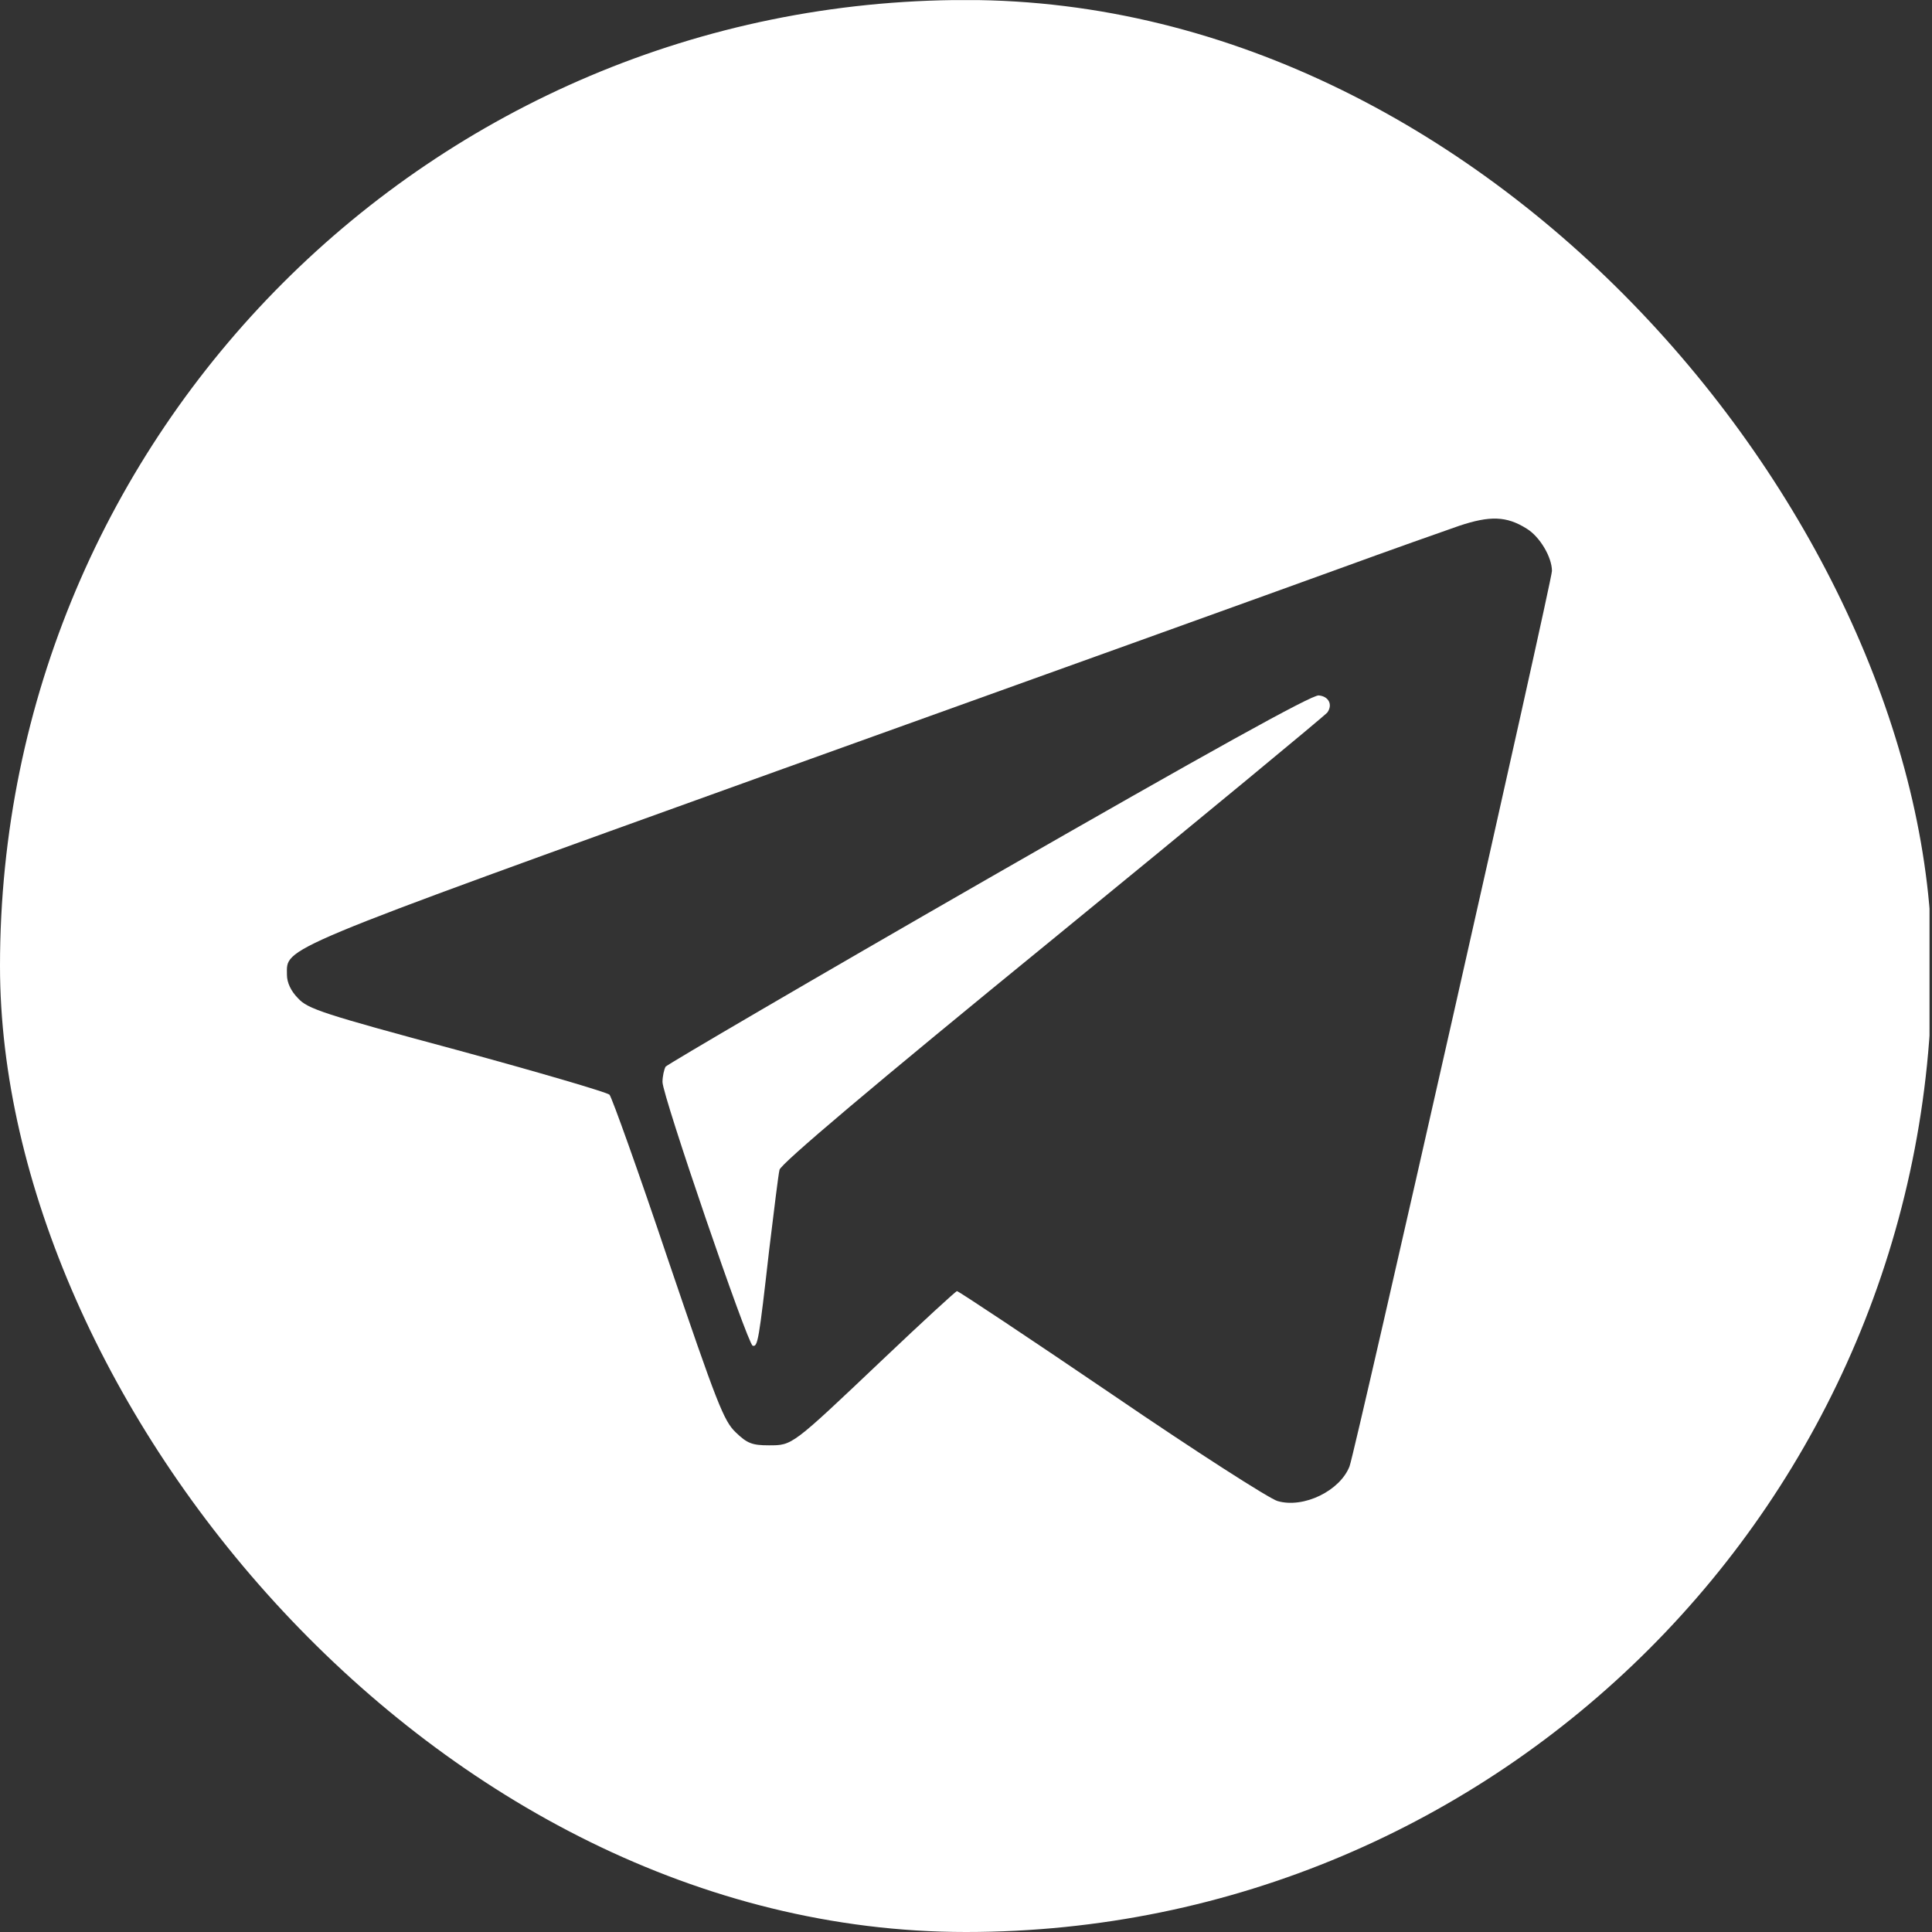
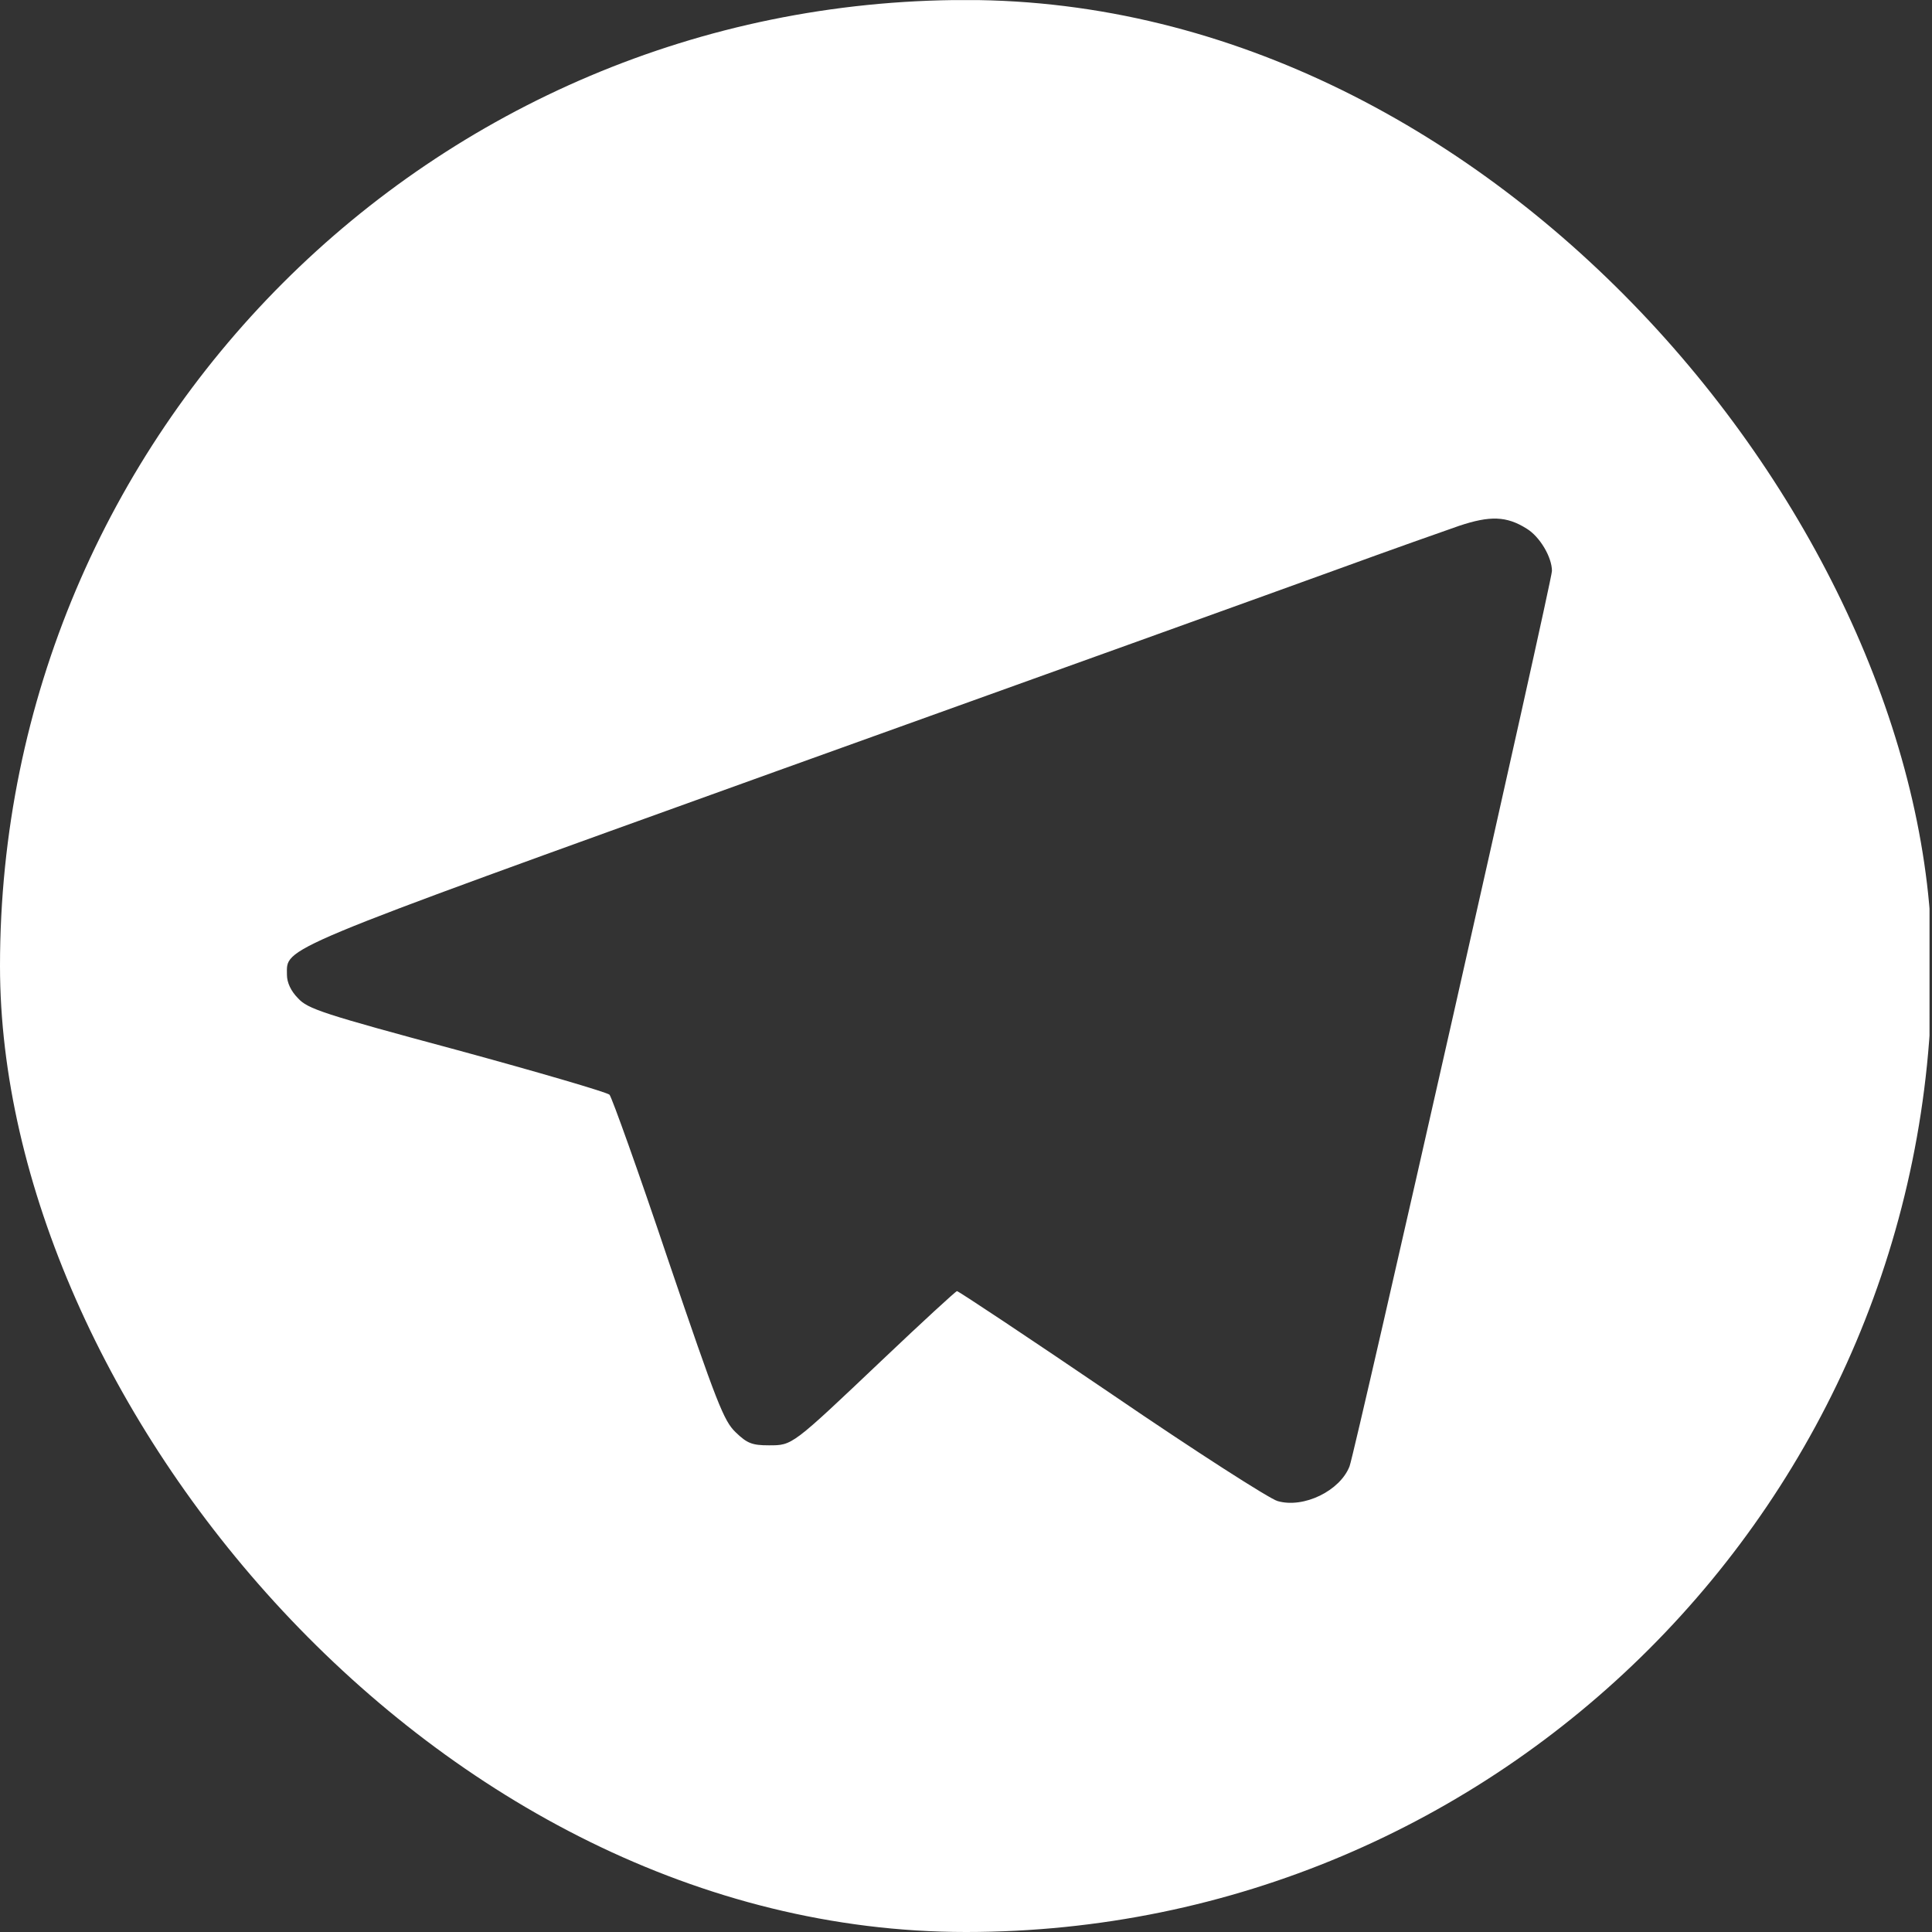
<svg xmlns="http://www.w3.org/2000/svg" width="21" height="21" viewBox="0 0 21 21" fill="none">
  <rect x="0" y="0" width="21" height="21" fill="#333333" stroke="none" />
  <g clip-path="url(#clip0_2_5)">
    <path d="M1.452 0.031C0.253 0.233 -0.778 1.286 -0.963 2.502C-0.993 2.704 -1.006 5.454 -0.997 11.177L-0.984 19.556L-0.864 19.9C-0.525 20.858 0.12 21.502 1.078 21.842L1.422 21.962H9.994H18.566L18.91 21.842C19.903 21.489 20.586 20.776 20.895 19.771C20.968 19.526 20.973 19.135 20.973 10.962V2.411L20.852 2.068C20.513 1.109 19.868 0.465 18.91 0.125L18.566 0.005L10.123 0.001C5.358 -0.003 1.581 0.009 1.452 0.031ZM16.594 5.746C16.736 5.832 16.869 6.055 16.869 6.206C16.869 6.317 14.729 15.783 14.669 15.938C14.566 16.204 14.171 16.398 13.887 16.316C13.805 16.295 12.993 15.775 12.087 15.156C11.176 14.537 10.419 14.034 10.402 14.034C10.389 14.034 10.024 14.37 9.594 14.778C8.602 15.719 8.615 15.71 8.357 15.71C8.176 15.71 8.121 15.689 7.996 15.568C7.867 15.444 7.794 15.259 7.261 13.691C6.939 12.732 6.651 11.929 6.625 11.899C6.599 11.873 5.852 11.654 4.967 11.413C3.514 11.022 3.342 10.966 3.239 10.85C3.162 10.773 3.119 10.679 3.119 10.597C3.119 10.292 2.947 10.361 8.447 8.38C11.249 7.374 13.994 6.386 14.549 6.184C15.103 5.982 15.696 5.772 15.859 5.716C16.194 5.604 16.375 5.608 16.594 5.746Z" fill="white" />
-     <path d="M10.75 9.544C8.834 10.644 7.257 11.568 7.235 11.594C7.218 11.624 7.201 11.701 7.201 11.761C7.201 11.908 8.125 14.606 8.181 14.627C8.237 14.645 8.249 14.567 8.361 13.583C8.413 13.158 8.46 12.767 8.473 12.715C8.486 12.651 9.487 11.804 11.446 10.206C13.071 8.878 14.411 7.77 14.428 7.744C14.489 7.658 14.441 7.568 14.334 7.559C14.261 7.55 13.139 8.173 10.75 9.544Z" fill="white" />
  </g>
  <defs>
    <clipPath id="clip0_2_5">
      <rect width="21" height="21" rx="10.5" fill="white" />
    </clipPath>
  </defs>
</svg>